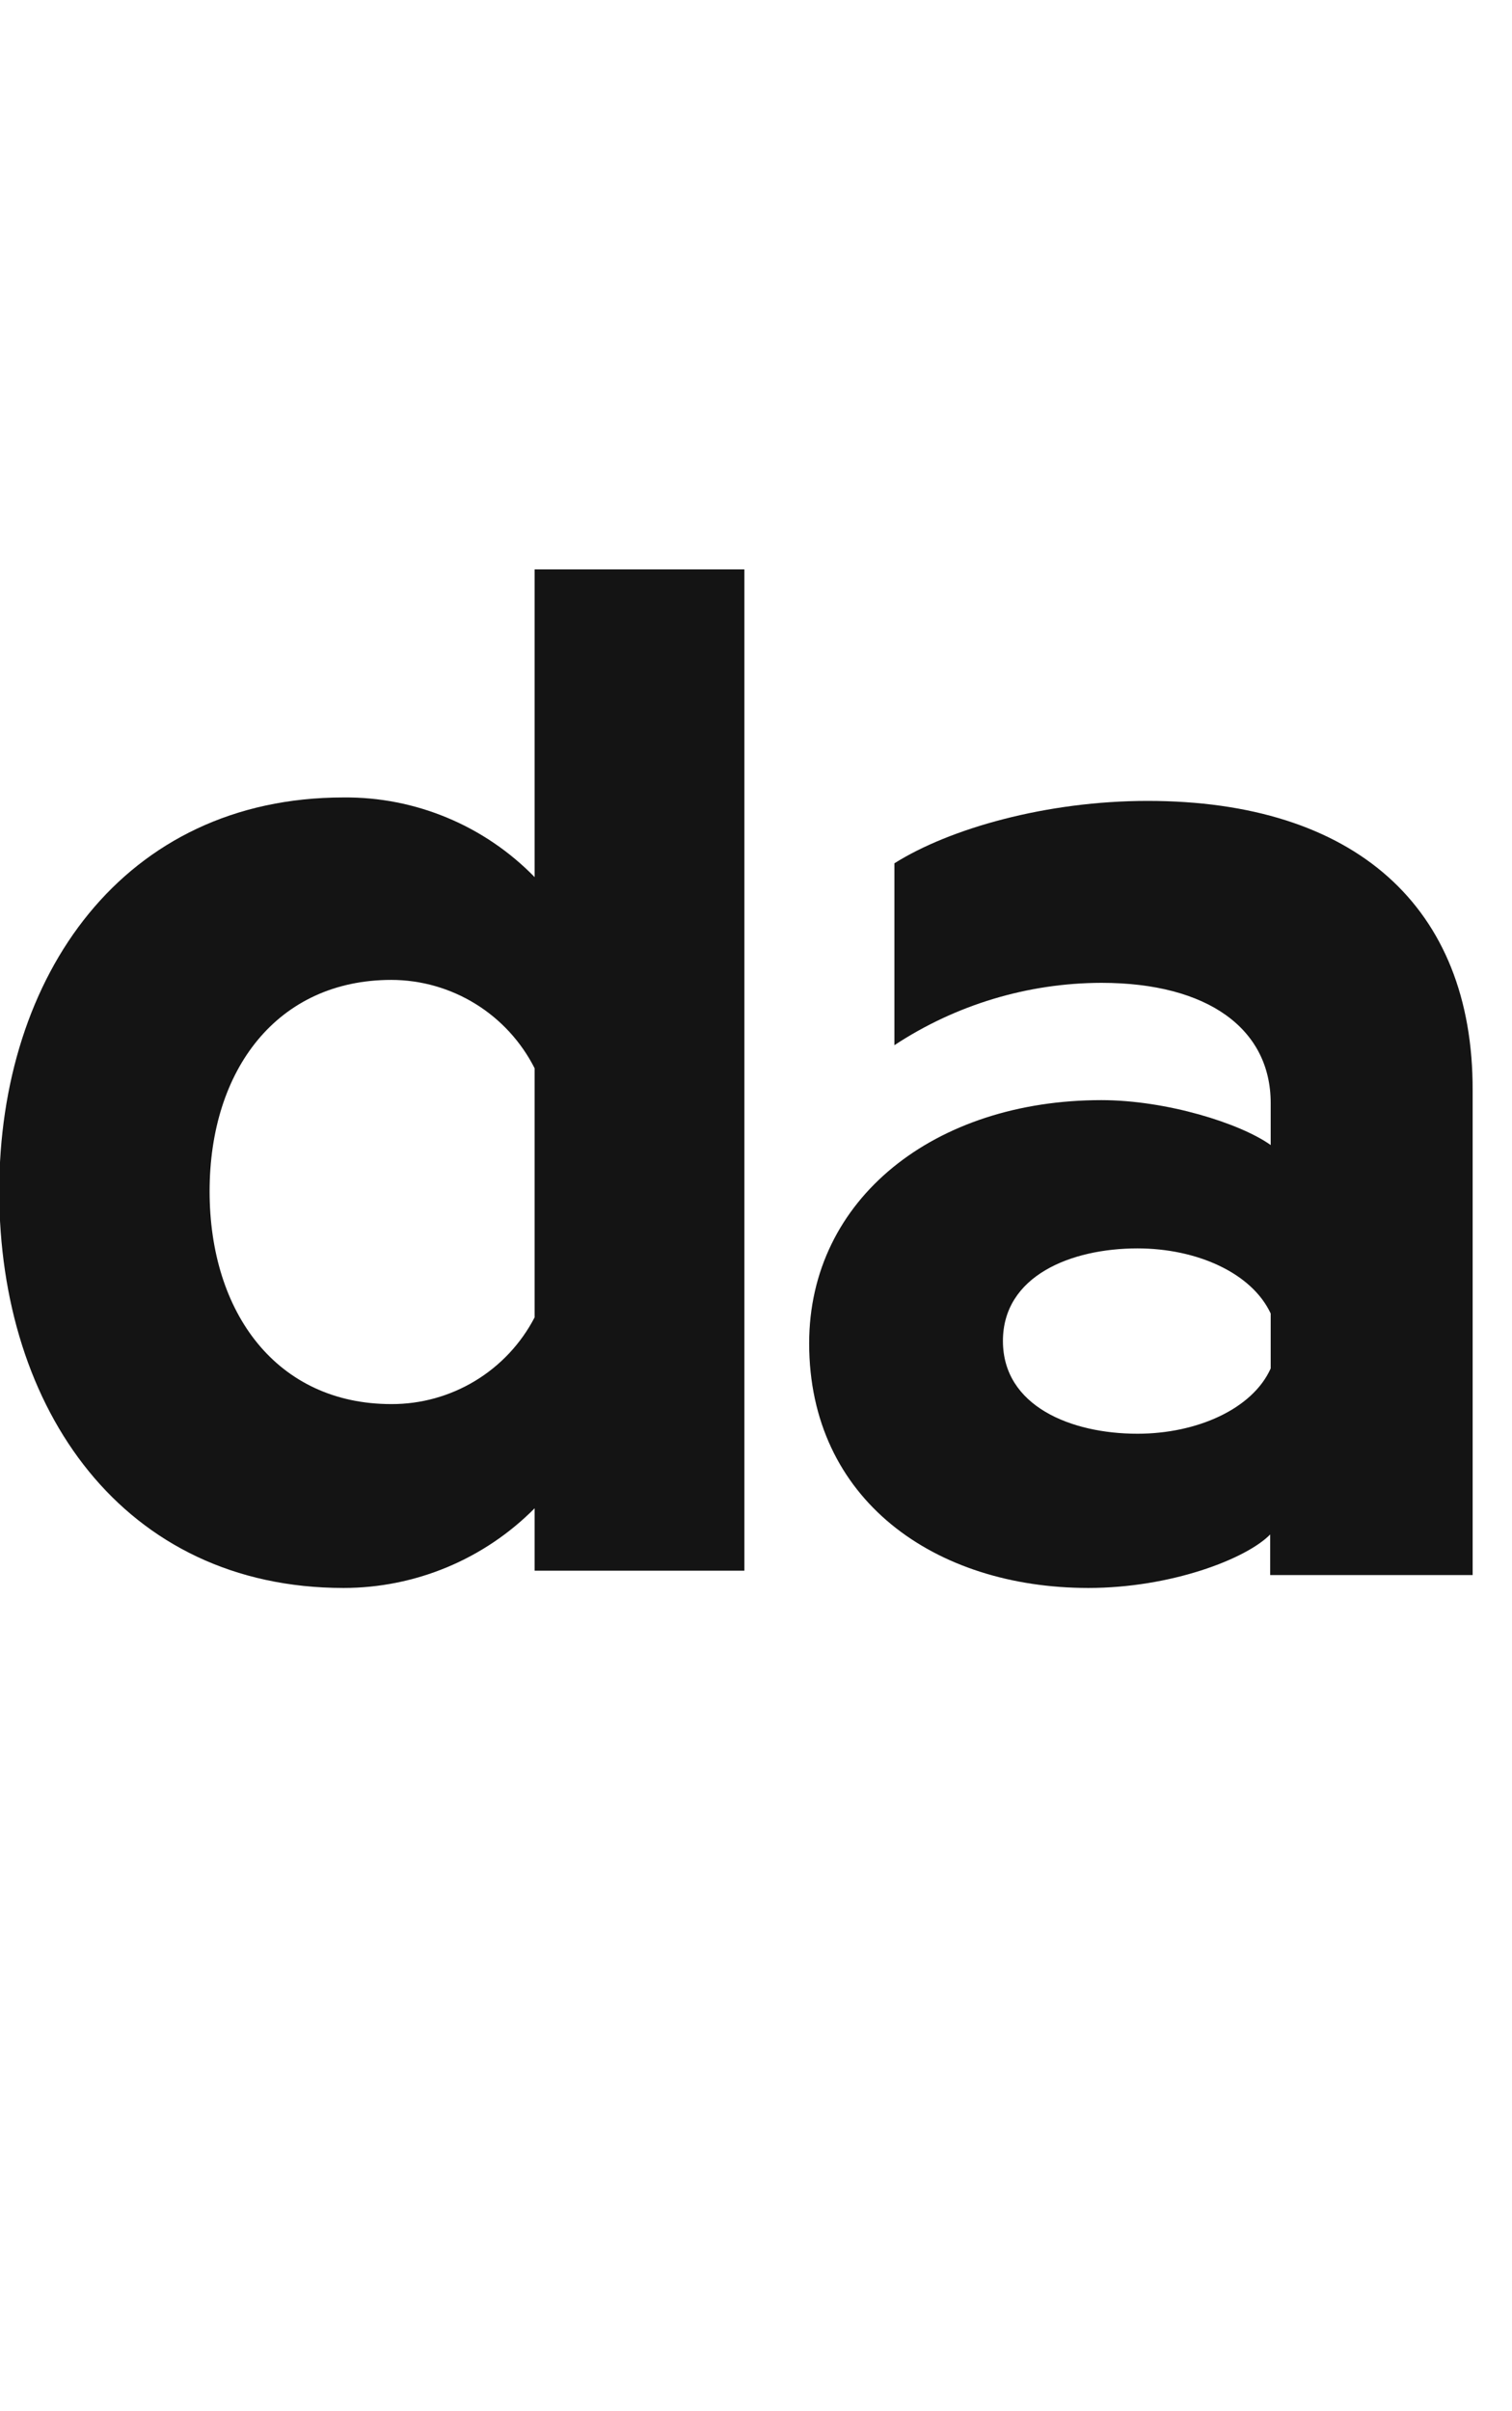
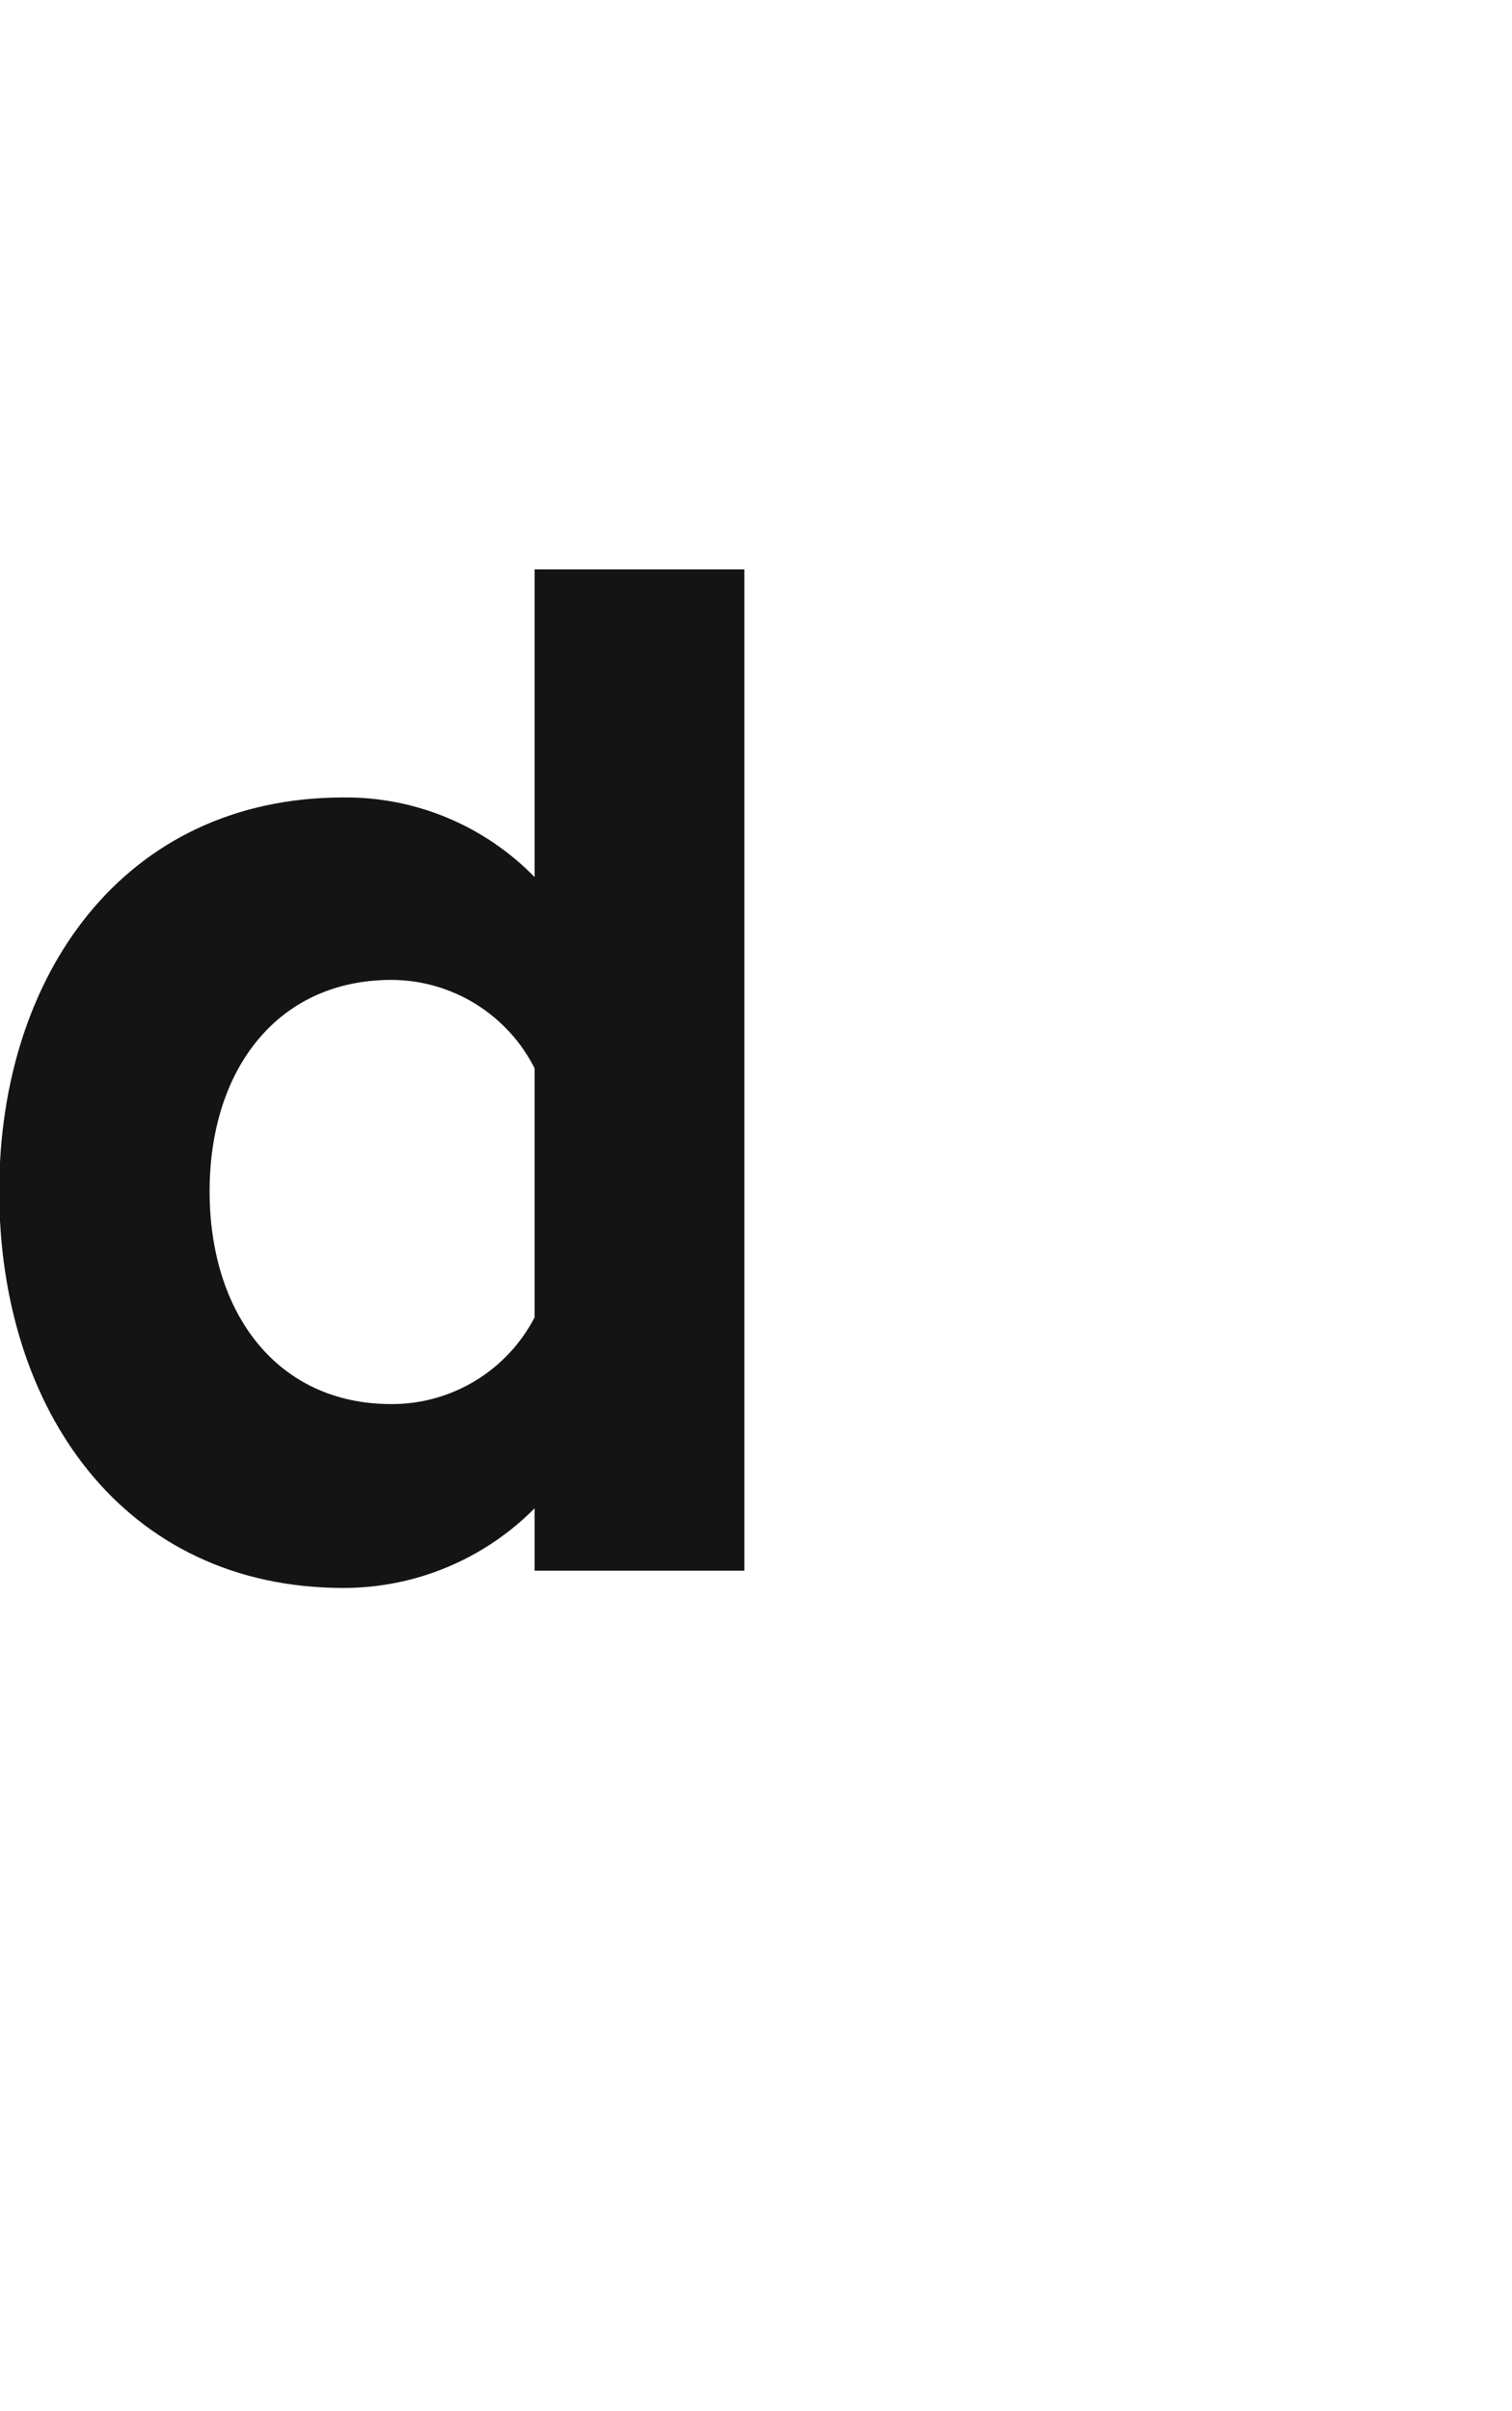
<svg xmlns="http://www.w3.org/2000/svg" width="32" height="51" viewBox="0 0 32 51" fill="none">
  <g clip-path="url(#clip0_360_2600)">
    <path d="M11.315 18.552C10.789 18.013 10.16 17.585 9.465 17.296C8.77 17.006 8.024 16.86 7.271 16.867C2.616 16.867 -0.016 20.634 -0.016 25.197C-0.016 29.813 2.616 33.587 7.271 33.587C8.023 33.587 8.767 33.438 9.461 33.149C10.155 32.86 10.785 32.436 11.315 31.902V33.222H15.754V12.043H11.315V18.552ZM11.315 27.863C11.027 28.418 10.591 28.883 10.057 29.206C9.522 29.53 8.908 29.7 8.283 29.698C5.863 29.698 4.436 27.774 4.436 25.197C4.436 22.619 5.875 20.726 8.283 20.726C8.912 20.727 9.528 20.903 10.063 21.233C10.598 21.563 11.031 22.035 11.315 22.596V27.863Z" fill="#141414" />
-     <path d="M24.288 16.94C22.146 16.94 20.095 17.525 18.929 18.26V22.107C20.229 21.251 21.751 20.792 23.308 20.788C25.573 20.788 26.893 21.769 26.893 23.331V24.219C26.247 23.758 24.685 23.269 23.308 23.269C19.787 23.269 17.125 25.351 17.125 28.413C17.125 31.722 19.787 33.587 23.034 33.587C24.777 33.587 26.37 32.976 26.882 32.456V33.314H31.167V23.065C31.179 19.176 28.667 16.94 24.288 16.94ZM26.893 28.944C26.508 29.802 25.331 30.325 24.073 30.325C22.665 30.325 21.226 29.74 21.226 28.363C21.226 26.986 22.665 26.405 24.073 26.405C25.331 26.405 26.493 26.924 26.893 27.782V28.944Z" fill="#141414" />
  </g>
  <defs>
    <clipPath id="clip0_360_2600">
      <rect width="62.395" height="50.07" fill="white" transform="translate(-30.953 -0.067)" />
    </clipPath>
  </defs>
</svg>